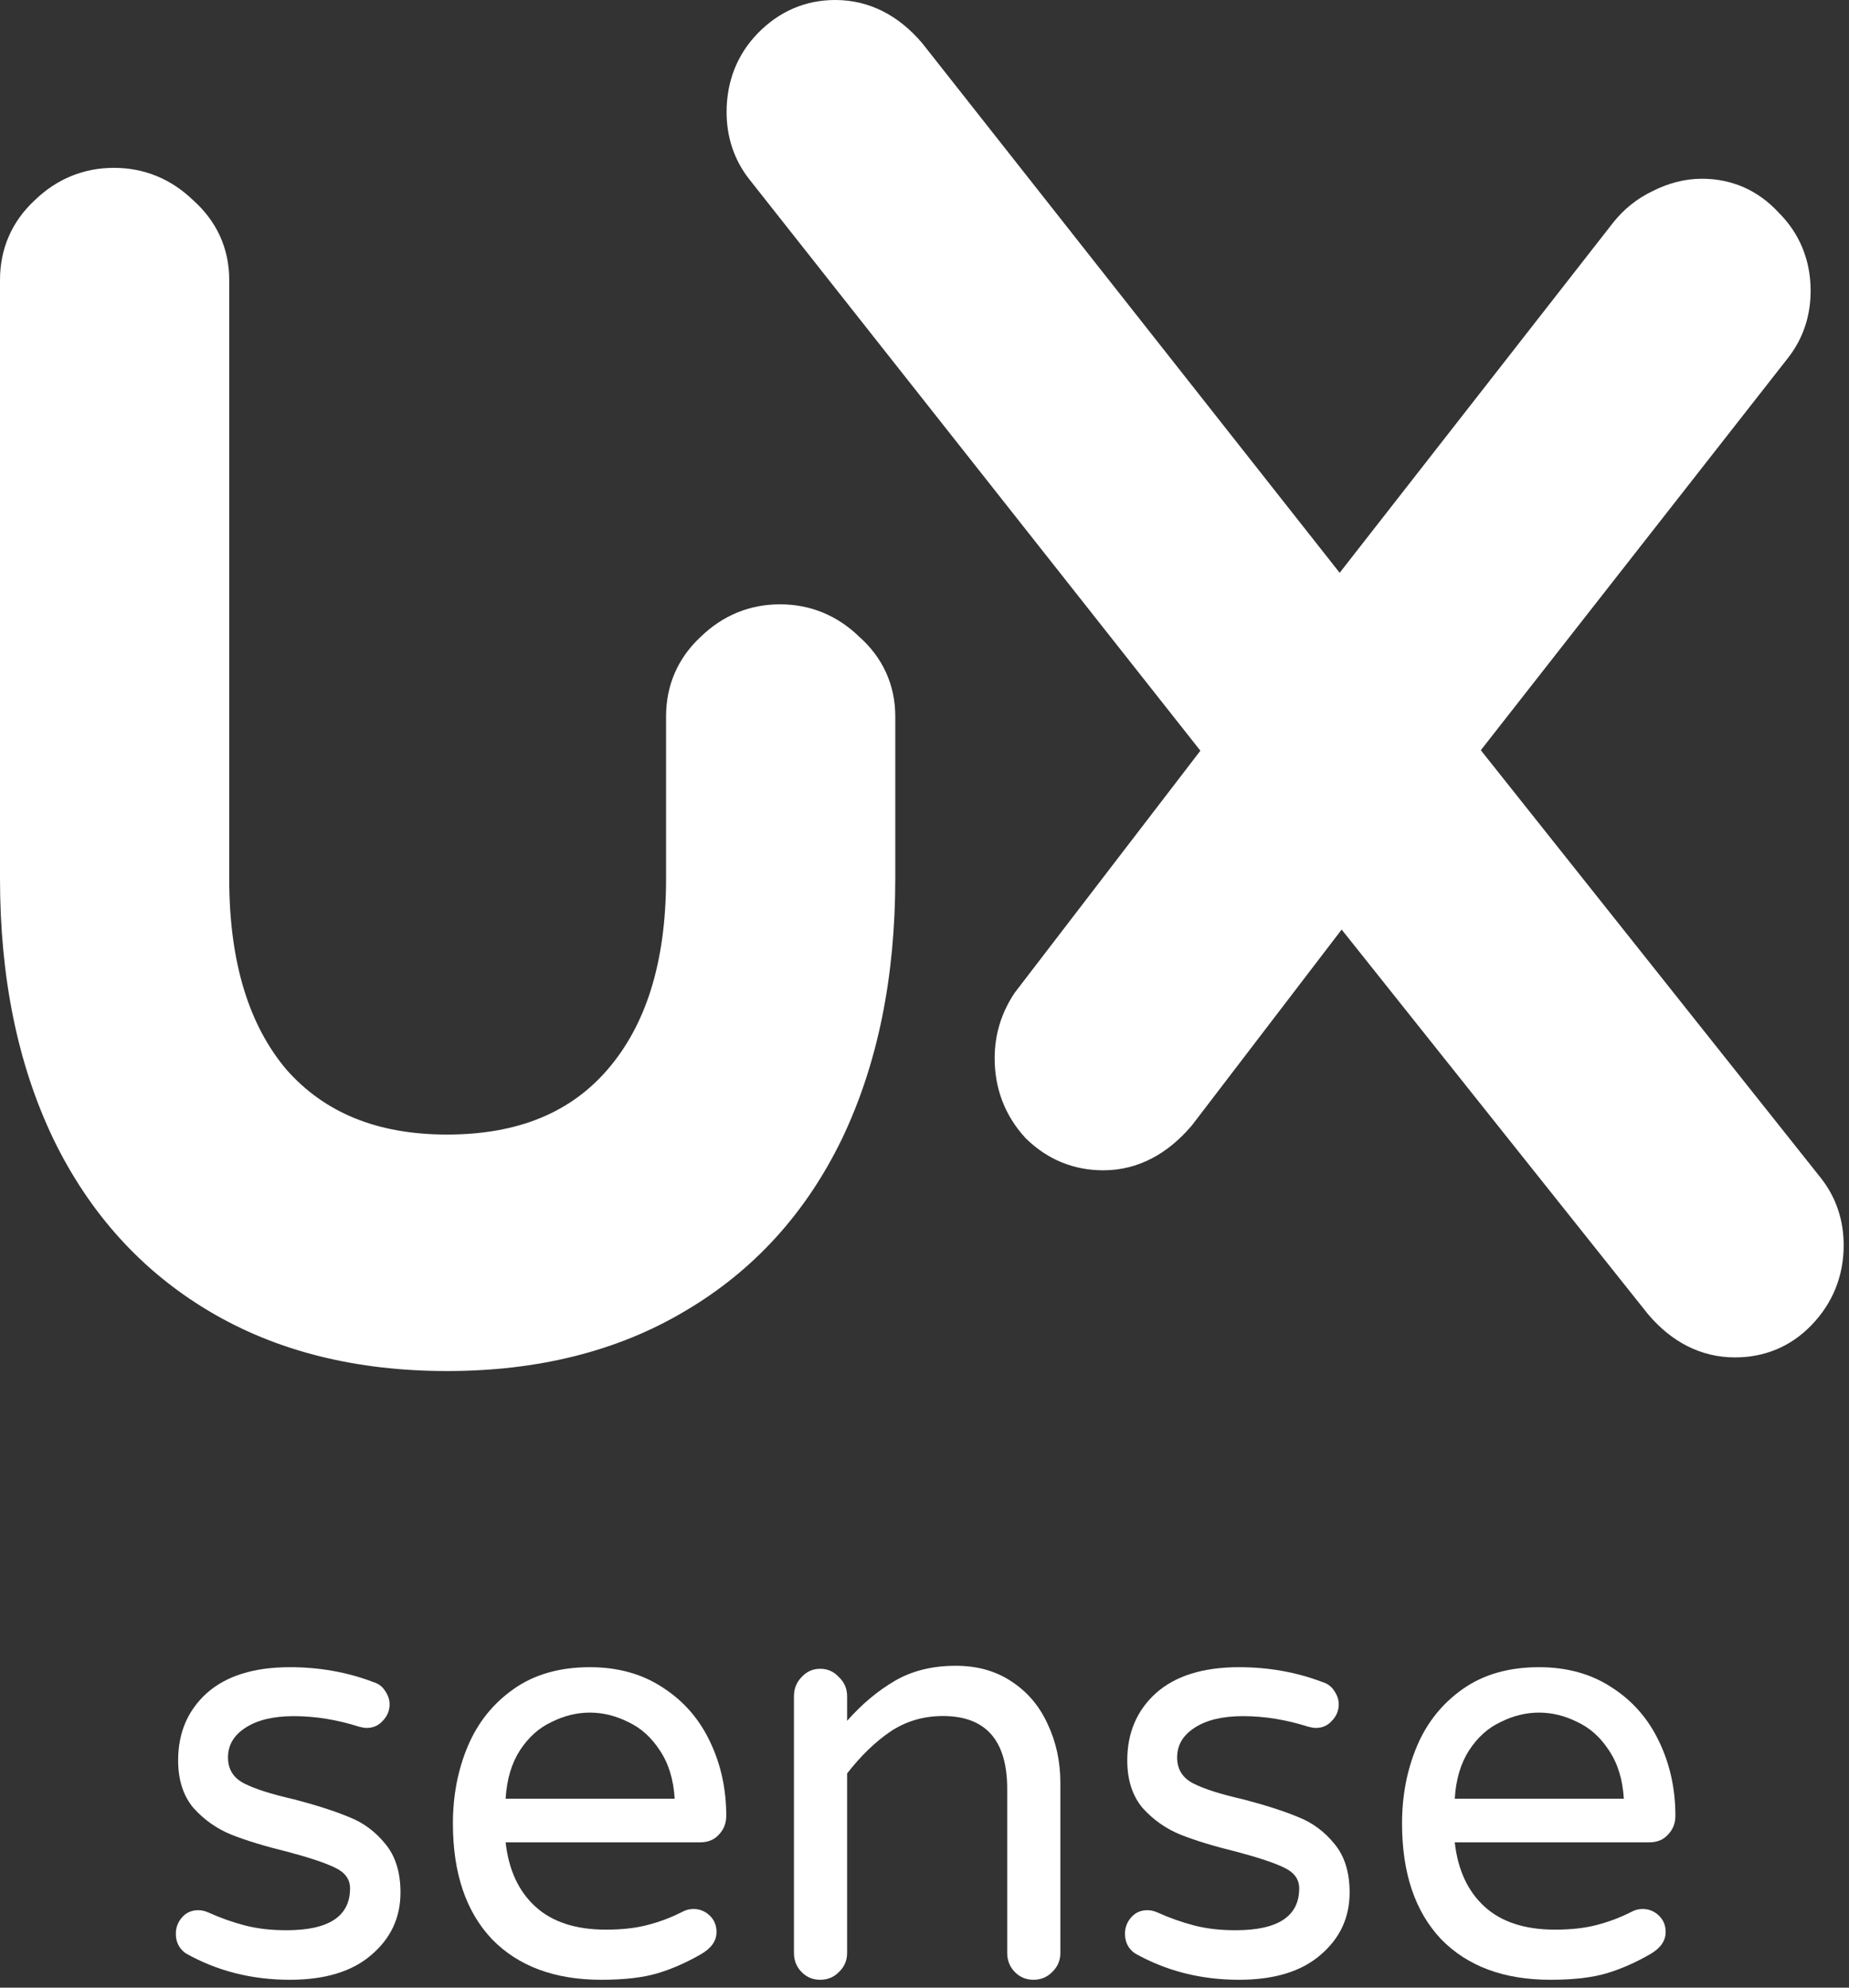
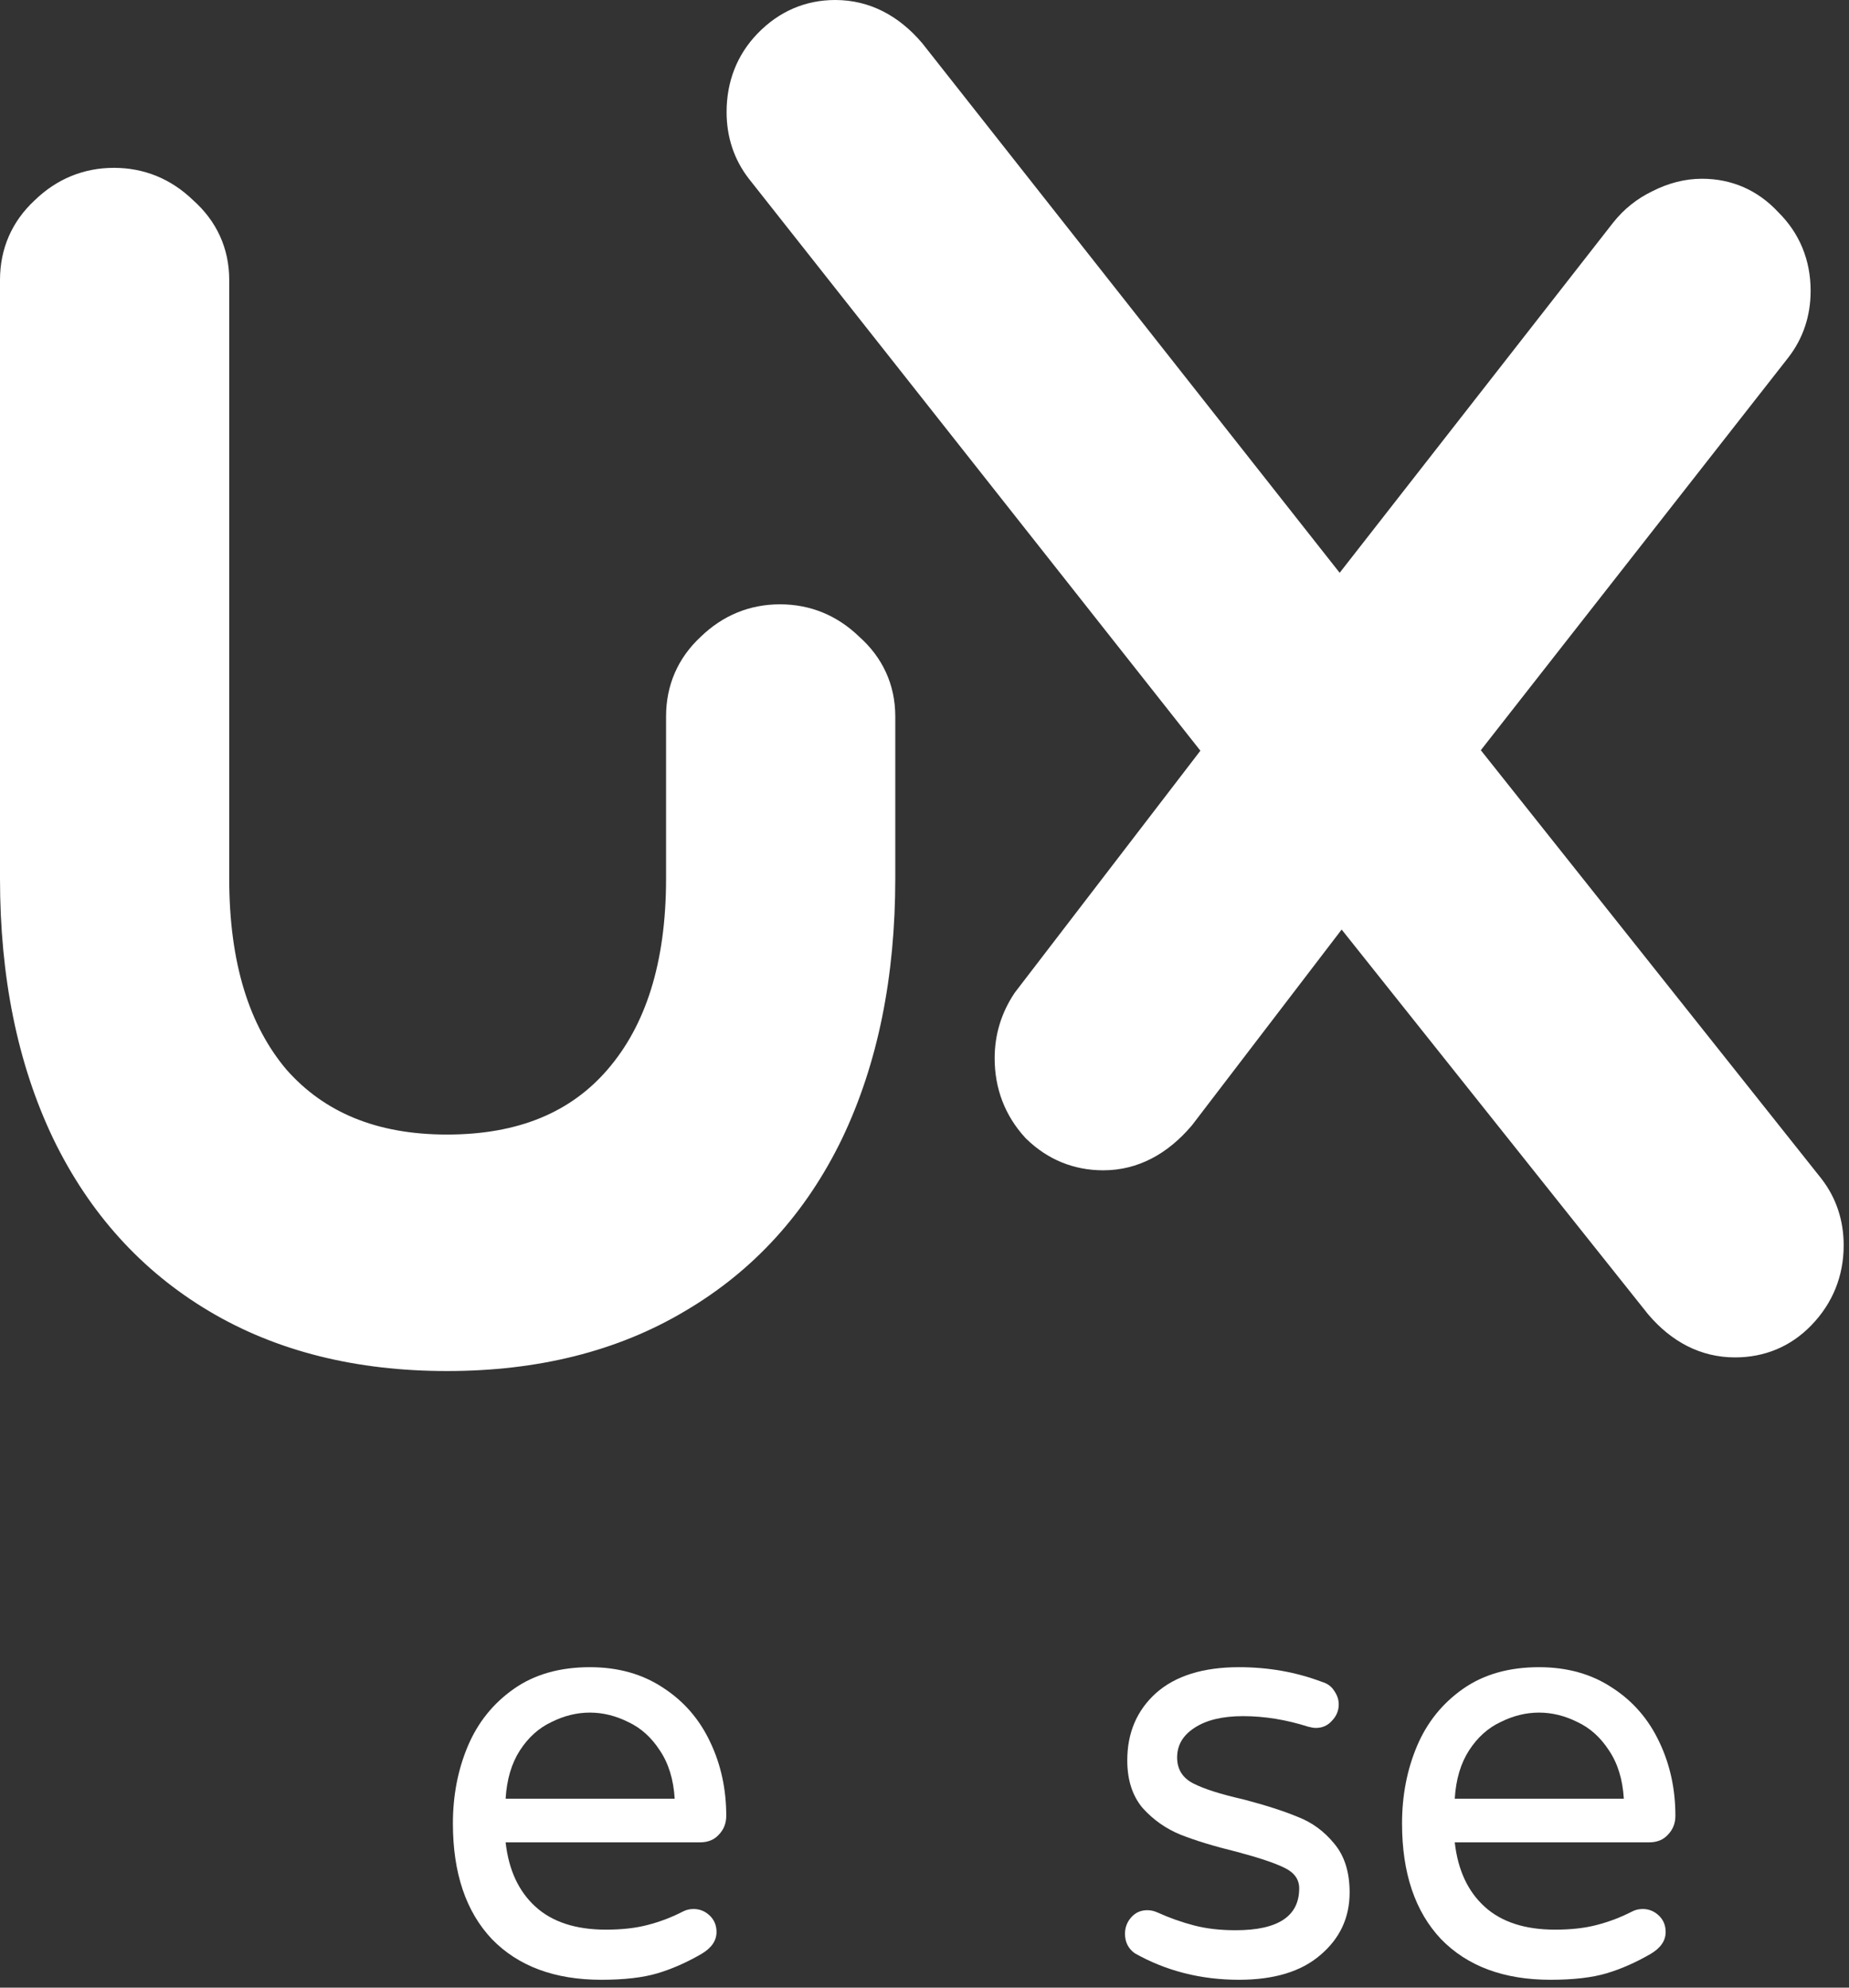
<svg xmlns="http://www.w3.org/2000/svg" width="200" height="215" viewBox="0 0 200 215" fill="none">
  <rect x="0" y="0" width="200" height="215" fill="#333333" stroke="none" />
  <path d="M167.709 214.151C162.667 214.151 158.721 212.684 155.869 209.749C153.059 206.772 151.654 202.603 151.654 197.244C151.654 194.224 152.192 191.439 153.266 188.887C154.34 186.335 155.993 184.272 158.225 182.698C160.456 181.124 163.205 180.338 166.469 180.338C169.527 180.338 172.172 181.082 174.403 182.571C176.635 184.017 178.329 185.973 179.486 188.44C180.643 190.864 181.222 193.523 181.222 196.415C181.222 197.223 180.953 197.904 180.416 198.456C179.92 199.009 179.238 199.286 178.371 199.286H157.357C157.688 202.263 158.762 204.581 160.58 206.24C162.399 207.899 164.94 208.728 168.205 208.728C169.94 208.728 171.449 208.558 172.73 208.218C174.052 207.877 175.333 207.388 176.573 206.75C176.904 206.58 177.276 206.495 177.689 206.495C178.35 206.495 178.929 206.729 179.424 207.197C179.92 207.665 180.168 208.26 180.168 208.983C180.168 209.919 179.631 210.706 178.557 211.344C176.945 212.28 175.354 212.981 173.784 213.449C172.213 213.917 170.188 214.151 167.709 214.151ZM175.643 194.565C175.519 192.481 174.982 190.737 174.032 189.333C173.122 187.93 171.986 186.909 170.622 186.271C169.259 185.59 167.874 185.25 166.469 185.25C165.064 185.25 163.68 185.59 162.316 186.271C160.952 186.909 159.816 187.93 158.907 189.333C157.998 190.737 157.481 192.481 157.357 194.565H175.643Z" fill="white" />
  <path d="M134.021 214.151C129.888 214.151 126.128 213.194 122.739 211.28C122.037 210.77 121.686 210.068 121.686 209.175C121.686 208.494 121.913 207.899 122.367 207.388C122.822 206.878 123.401 206.623 124.103 206.623C124.475 206.623 124.847 206.708 125.219 206.878C126.541 207.473 127.864 207.941 129.186 208.281C130.508 208.622 131.996 208.792 133.649 208.792C138.236 208.792 140.53 207.282 140.53 204.262C140.53 203.284 139.992 202.54 138.918 202.029C137.885 201.519 136.17 200.945 133.773 200.307C131.335 199.711 129.31 199.094 127.698 198.456C126.128 197.818 124.764 196.862 123.607 195.586C122.491 194.267 121.933 192.544 121.933 190.418C121.933 187.441 122.967 185.016 125.033 183.145C127.14 181.273 130.136 180.338 134.021 180.338C137.203 180.338 140.199 180.869 143.009 181.933C143.588 182.103 144.021 182.422 144.311 182.89C144.641 183.357 144.807 183.847 144.807 184.357C144.807 185.037 144.559 185.633 144.063 186.143C143.608 186.654 143.03 186.909 142.327 186.909C142.121 186.909 141.852 186.866 141.521 186.781C139.125 186.016 136.769 185.633 134.455 185.633C132.223 185.633 130.467 186.058 129.186 186.909C127.946 187.717 127.326 188.78 127.326 190.099C127.326 191.375 127.905 192.311 129.062 192.906C130.219 193.501 132.017 194.076 134.455 194.629C136.893 195.267 138.877 195.905 140.406 196.543C141.935 197.138 143.236 198.095 144.311 199.413C145.427 200.732 145.984 202.497 145.984 204.709C145.984 207.431 144.931 209.685 142.823 211.471C140.757 213.258 137.823 214.151 134.021 214.151Z" fill="white" />
-   <path d="M88.723 214.151C87.922 214.151 87.248 213.871 86.701 213.31C86.153 212.749 85.879 212.059 85.879 211.24V183.486C85.879 182.666 86.153 181.976 86.701 181.415C87.248 180.812 87.922 180.51 88.723 180.51C89.523 180.51 90.198 180.812 90.745 181.415C91.335 181.976 91.63 182.666 91.63 183.486V186.138C93.231 184.327 94.958 182.882 96.812 181.804C98.666 180.725 100.857 180.186 103.385 180.186C105.702 180.186 107.703 180.747 109.389 181.868C111.116 182.99 112.422 184.521 113.307 186.462C114.234 188.402 114.697 190.537 114.697 192.866V211.24C114.697 212.059 114.402 212.749 113.813 213.31C113.265 213.871 112.591 214.151 111.79 214.151C110.99 214.151 110.316 213.871 109.768 213.31C109.22 212.749 108.946 212.059 108.946 211.24V193.513C108.946 188.251 106.629 185.621 101.994 185.621C99.888 185.621 97.992 186.181 96.307 187.303C94.663 188.424 93.105 189.934 91.63 191.831V211.24C91.63 212.059 91.335 212.749 90.745 213.31C90.198 213.871 89.523 214.151 88.723 214.151Z" fill="white" />
  <path d="M65.043 214.151C60.002 214.151 56.055 212.684 53.204 209.749C50.394 206.772 48.989 202.603 48.989 197.244C48.989 194.224 49.526 191.439 50.6 188.887C51.675 186.335 53.328 184.272 55.559 182.698C57.791 181.124 60.539 180.338 63.804 180.338C66.862 180.338 69.506 181.082 71.738 182.571C73.969 184.017 75.664 185.973 76.821 188.44C77.978 190.864 78.556 193.523 78.556 196.415C78.556 197.223 78.288 197.904 77.751 198.456C77.255 199.009 76.573 199.286 75.705 199.286H54.692C55.022 202.263 56.097 204.581 57.915 206.24C59.733 207.899 62.275 208.728 65.539 208.728C67.275 208.728 68.783 208.558 70.064 208.218C71.387 207.877 72.668 207.388 73.907 206.75C74.238 206.58 74.61 206.495 75.023 206.495C75.684 206.495 76.263 206.729 76.759 207.197C77.255 207.665 77.503 208.26 77.503 208.983C77.503 209.919 76.966 210.706 75.891 211.344C74.279 212.28 72.688 212.981 71.118 213.449C69.548 213.917 67.523 214.151 65.043 214.151ZM72.978 194.565C72.854 192.481 72.317 190.737 71.366 189.333C70.457 187.93 69.32 186.909 67.957 186.271C66.593 185.59 65.209 185.25 63.804 185.25C62.399 185.25 61.014 185.59 59.651 186.271C58.287 186.909 57.15 187.93 56.241 189.333C55.332 190.737 54.816 192.481 54.692 194.565H72.978Z" fill="white" />
-   <path d="M31.355 214.151C27.223 214.151 23.462 213.194 20.074 211.28C19.371 210.77 19.02 210.068 19.02 209.175C19.02 208.494 19.247 207.899 19.702 207.388C20.156 206.878 20.735 206.623 21.438 206.623C21.809 206.623 22.181 206.708 22.553 206.878C23.876 207.473 25.198 207.941 26.52 208.281C27.843 208.622 29.331 208.792 30.983 208.792C35.571 208.792 37.864 207.282 37.864 204.262C37.864 203.284 37.327 202.54 36.252 202.029C35.219 201.519 33.504 200.945 31.108 200.307C28.669 199.711 26.644 199.094 25.033 198.456C23.462 197.818 22.099 196.862 20.942 195.586C19.826 194.267 19.268 192.544 19.268 190.418C19.268 187.441 20.301 185.016 22.367 183.145C24.475 181.273 27.471 180.338 31.355 180.338C34.537 180.338 37.533 180.869 40.343 181.933C40.922 182.103 41.356 182.422 41.645 182.89C41.976 183.357 42.141 183.847 42.141 184.357C42.141 185.037 41.893 185.633 41.397 186.143C40.943 186.654 40.364 186.909 39.662 186.909C39.455 186.909 39.186 186.866 38.856 186.781C36.459 186.016 34.103 185.633 31.789 185.633C29.558 185.633 27.802 186.058 26.52 186.909C25.281 187.717 24.661 188.78 24.661 190.099C24.661 191.375 25.239 192.311 26.396 192.906C27.553 193.501 29.351 194.076 31.789 194.629C34.227 195.267 36.211 195.905 37.74 196.543C39.269 197.138 40.571 198.095 41.645 199.413C42.761 200.732 43.319 202.497 43.319 204.709C43.319 207.431 42.265 209.685 40.157 211.471C38.091 213.258 35.157 214.151 31.355 214.151Z" fill="white" />
  <path fill-rule="evenodd" clip-rule="evenodd" d="M91.079 123.174L91.072 123.19C87.178 131.224 81.505 137.462 74.087 141.823C66.753 146.19 58.132 148.304 48.348 148.304C38.56 148.304 29.937 146.188 22.601 141.818C15.276 137.453 9.656 131.214 5.767 123.19L5.76 123.174C1.882 115.067 0 105.653 0 95.029V30.283C0 26.887 1.294 23.952 3.741 21.677C6.131 19.356 9.044 18.156 12.325 18.156C15.593 18.156 18.496 19.346 20.881 21.649C23.414 23.9 24.794 26.839 24.794 30.283V95.029C24.794 104.22 26.989 110.974 30.992 115.708C35.043 120.291 40.69 122.723 48.348 122.723C56.129 122.723 61.761 120.275 65.703 115.709L65.705 115.706C69.803 110.971 72.046 104.22 72.046 95.029V77.495C72.046 74.099 73.339 71.164 75.786 68.889C78.177 66.568 81.089 65.368 84.371 65.368C87.639 65.368 90.541 66.558 92.926 68.861C95.46 71.112 96.839 74.051 96.839 77.495V95.029C96.839 105.653 94.957 115.067 91.079 123.174ZM197.012 127.493C198.626 129.574 199.424 132.025 199.424 134.703C199.424 138.047 198.219 140.99 195.92 143.362C193.678 145.675 190.858 146.829 187.67 146.829C183.953 146.829 180.786 145.131 178.275 142.17L178.243 142.132L145.122 100.549L128.93 121.725L128.873 121.791C126.299 124.81 123.096 126.591 119.341 126.591C116.156 126.591 113.325 125.441 111.013 123.189L110.947 123.125L110.885 123.057C108.702 120.672 107.588 117.75 107.588 114.464C107.588 111.918 108.315 109.552 109.719 107.445L109.78 107.355L129.841 81.203L81.004 19.336C79.39 17.255 78.593 14.804 78.593 12.127C78.593 8.838 79.711 5.928 81.953 3.615C84.252 1.243 87.104 0 90.346 0C94.063 0 97.23 1.698 99.741 4.659L99.775 4.698L144.907 61.959L174.49 24.078C175.645 22.622 177.064 21.488 178.717 20.692C180.427 19.818 182.229 19.336 184.096 19.336C187.313 19.336 190.13 20.562 192.347 22.95C194.662 25.238 195.85 28.144 195.85 31.463C195.85 34.14 195.052 36.591 193.438 38.672L193.429 38.684L160.175 81.15L197.012 127.493Z" fill="white" />
</svg>